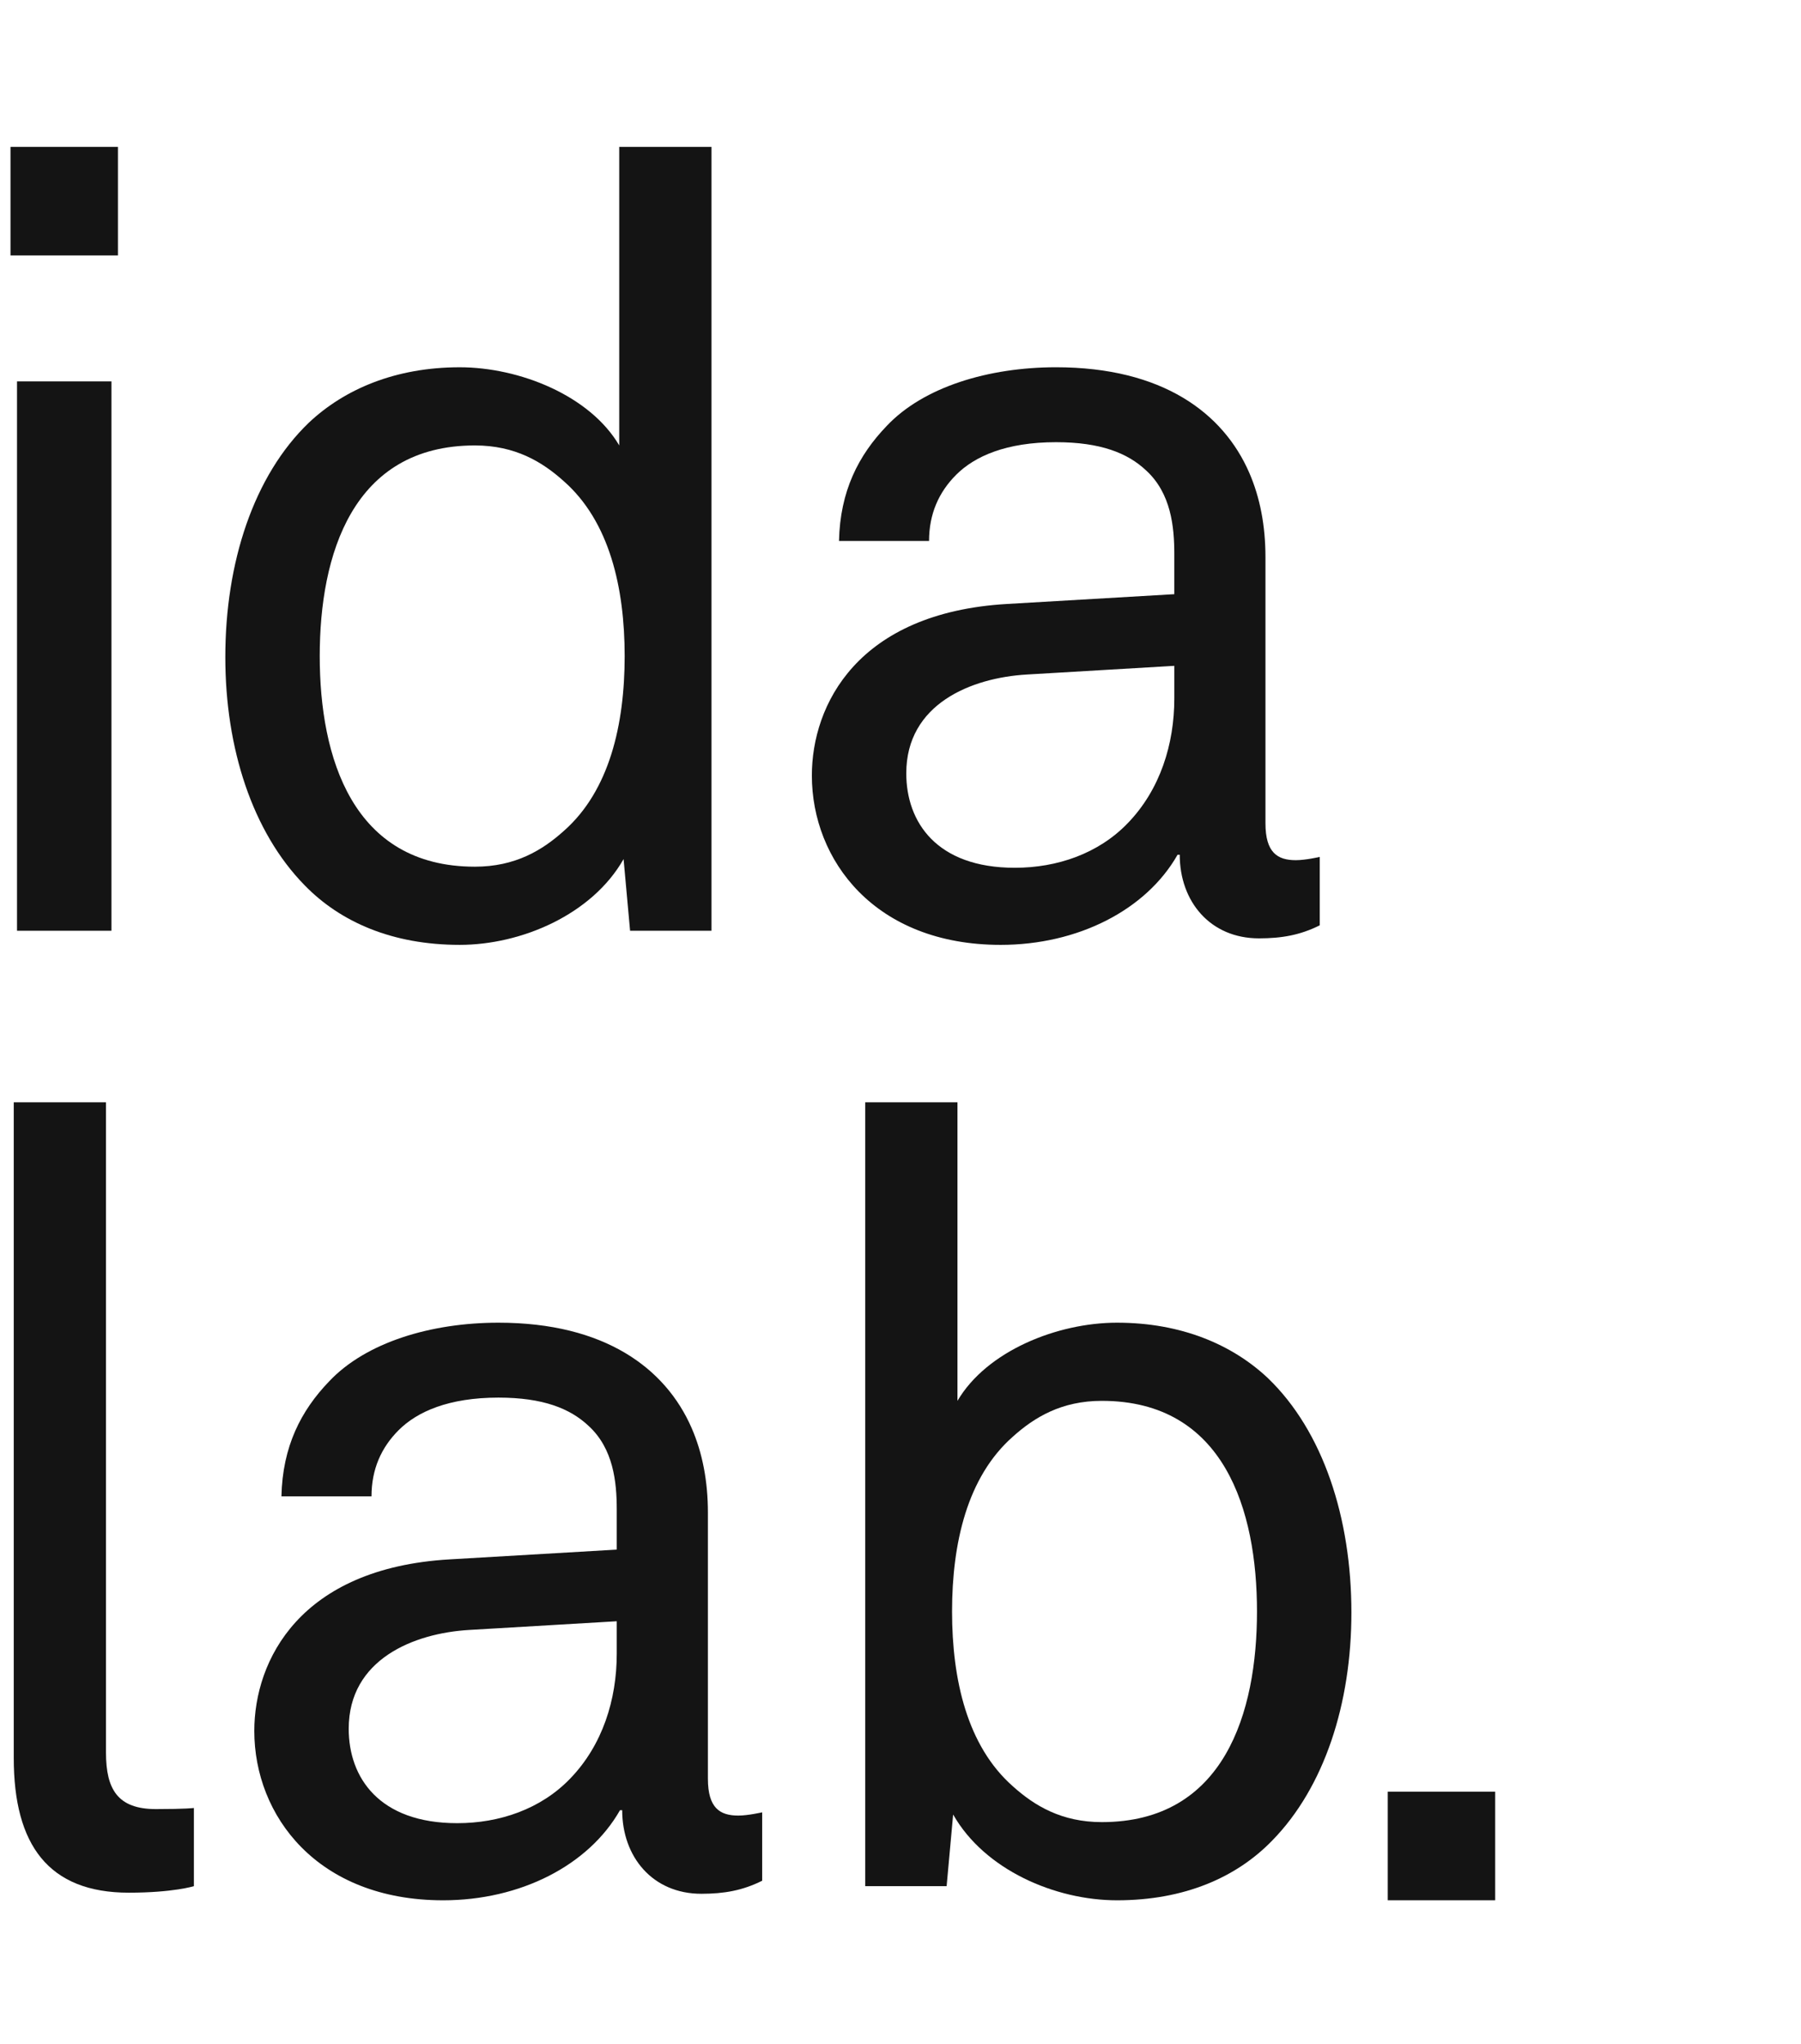
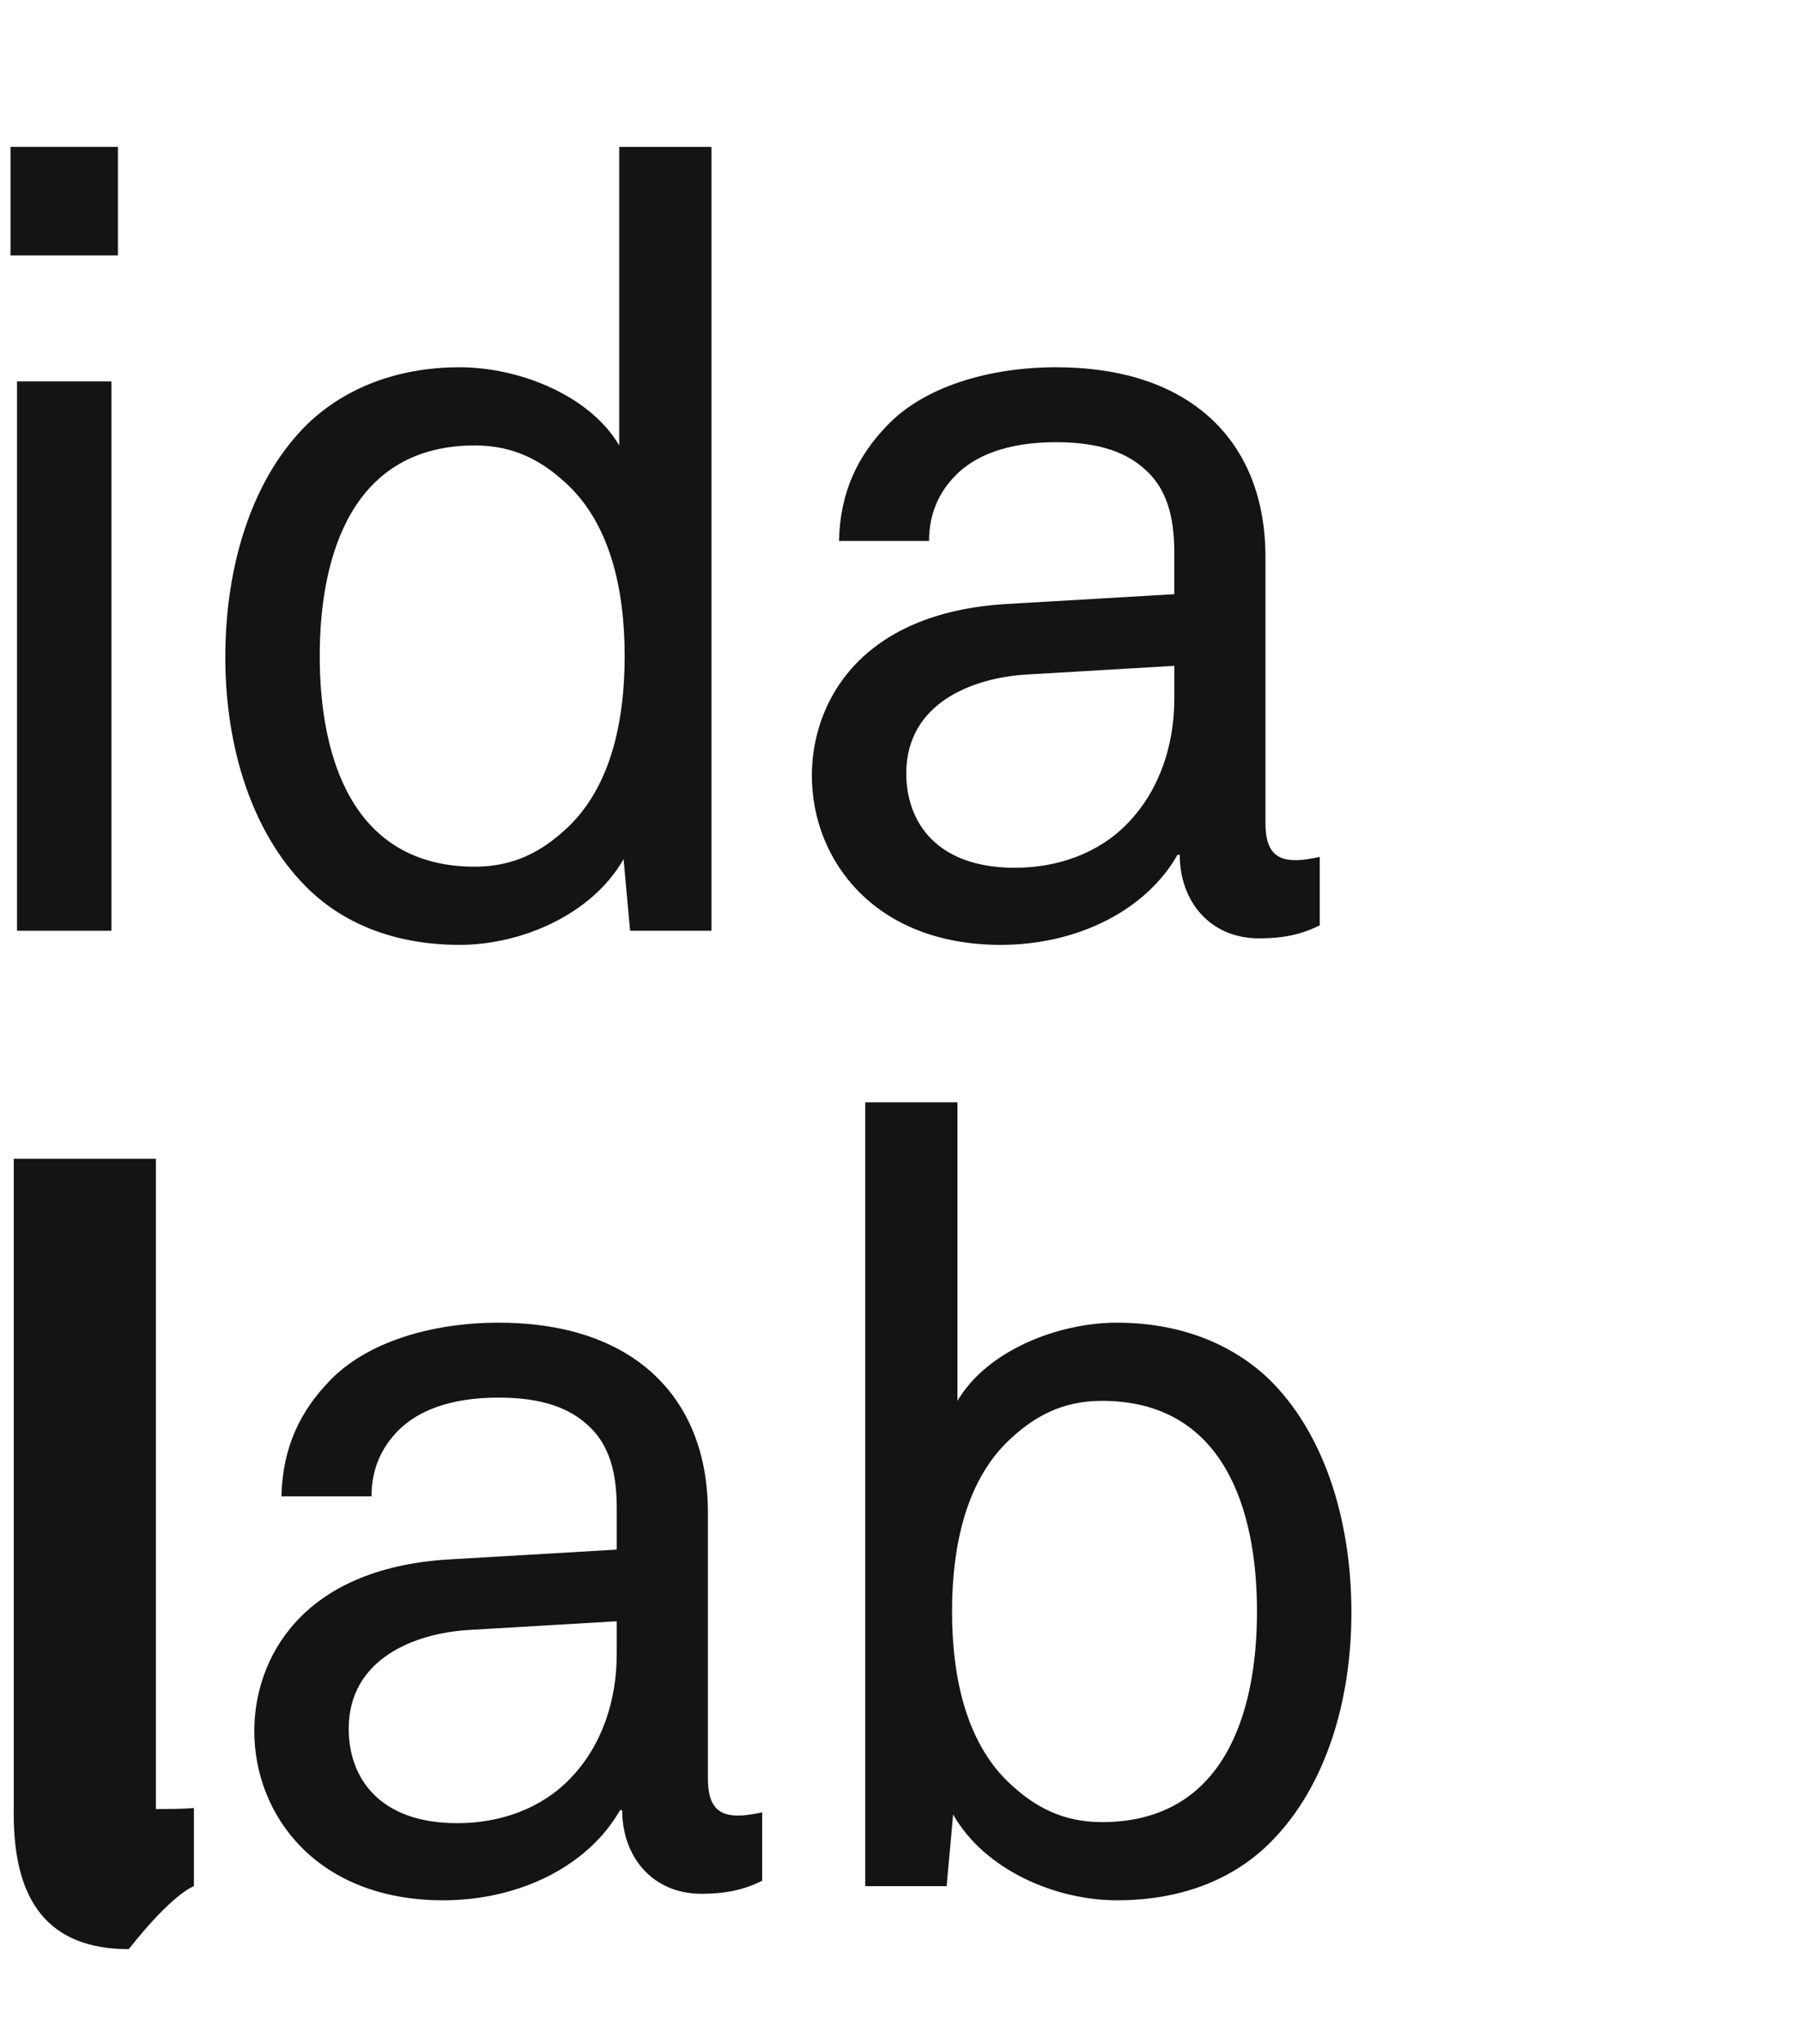
<svg xmlns="http://www.w3.org/2000/svg" xmlns:xlink="http://www.w3.org/1999/xlink" id="Ebene_1" x="0px" y="0px" width="237.402px" height="269.292px" viewBox="0 0 237.402 269.292" xml:space="preserve">
  <g>
    <g>
      <rect x="1.384" y="19.352" fill="#141414" width="14.161" height="14.304" />
      <rect x="2.243" y="50.251" fill="#141414" width="12.446" height="72.382" />
      <g>
        <g>
          <defs>
            <rect id="SVGID_1_" x="-60.598" y="-39.188" width="333.693" height="517.535" />
          </defs>
          <clipPath id="SVGID_2_">
            <use xlink:href="#SVGID_1_" />
          </clipPath>
          <path clip-path="url(#SVGID_2_)" fill="#141414" d="M82.341,86.442c0,9.012-2.003,17.738-8.011,23.03     c-2.861,2.575-6.437,4.72-11.729,4.72c-16.163,0-20.455-14.448-20.455-27.75c0-13.304,4.292-27.752,20.455-27.752     c5.293,0,8.87,2.147,11.729,4.722C80.338,68.704,82.341,77.43,82.341,86.442 M93.785,122.633V19.352h-12.16v39.337     c-3.861-6.579-13.16-10.298-21.026-10.298c-8.439,0-15.163,2.86-19.883,7.295C33.418,62.696,29.7,74.139,29.7,86.583     c0,12.018,3.577,23.032,10.442,30.042c4.722,4.864,11.587,7.866,20.456,7.866c8.153,0,17.451-4.004,21.6-11.301l0.858,9.443     H93.785z" />
        </g>
        <g>
          <defs>
            <rect id="SVGID_3_" x="-60.598" y="-39.188" width="333.693" height="517.535" />
          </defs>
          <clipPath id="SVGID_4_">
            <use xlink:href="#SVGID_3_" />
          </clipPath>
          <path clip-path="url(#SVGID_4_)" fill="#141414" d="M154.795,92.02c0,6.009-1.857,12.017-6.15,16.45     c-3.862,4.005-9.299,5.865-14.877,5.865c-10.3,0-14.306-6.008-14.306-12.444c0-9.157,8.582-12.588,15.879-13.018l19.454-1.145     V92.02z M173.963,121.917v-9.013c0,0-1.857,0.43-3.146,0.43c-2.434,0-4.008-1.001-4.008-4.864V73.423     c0-4.147-0.713-7.866-2.145-11.157c-3.433-7.867-11.442-13.876-25.463-13.876c-8.869,0-17.451,2.576-22.313,7.726     c-3.72,3.862-6.151,8.583-6.294,15.163h11.871c0-3.576,1.289-6.437,3.576-8.726c2.435-2.431,6.581-4.291,13.16-4.291     c5.865,0,9.441,1.43,11.873,3.719c3.291,3.005,3.72,7.439,3.72,11.015v5.292l-22.029,1.288     c-19.739,1.145-25.748,13.304-25.748,22.602c0,11.157,8.297,22.315,24.891,22.315c10.158,0,19.168-4.579,23.316-11.874h0.285     c0,6.151,4.006,11.015,10.442,11.015C168.956,123.634,171.388,123.205,173.963,121.917" />
        </g>
        <g>
          <defs>
            <rect id="SVGID_5_" x="-60.598" y="-39.188" width="333.693" height="517.535" />
          </defs>
          <clipPath id="SVGID_6_">
            <use xlink:href="#SVGID_5_" />
          </clipPath>
-           <path clip-path="url(#SVGID_6_)" fill="#141414" d="M25.558,248.514v-10.302c0,0-1.002,0.146-5.007,0.146     c-5.008,0-6.58-2.573-6.58-7.438v-85.686H1.813v86.402c0,11.441,4.577,17.736,15.163,17.736     C22.839,249.371,25.558,248.514,25.558,248.514" />
+           <path clip-path="url(#SVGID_6_)" fill="#141414" d="M25.558,248.514v-10.302c0,0-1.002,0.146-5.007,0.146     v-85.686H1.813v86.402c0,11.441,4.577,17.736,15.163,17.736     C22.839,249.371,25.558,248.514,25.558,248.514" />
        </g>
        <g>
          <defs>
            <rect id="SVGID_7_" x="-60.598" y="-39.188" width="333.693" height="517.535" />
          </defs>
          <clipPath id="SVGID_8_">
            <use xlink:href="#SVGID_7_" />
          </clipPath>
          <path clip-path="url(#SVGID_8_)" fill="#141414" d="M81.298,217.9c0,6.01-1.858,12.018-6.149,16.45     c-3.863,4.008-9.299,5.864-14.878,5.864c-10.298,0-14.305-6.006-14.305-12.44c0-9.157,8.582-12.591,15.878-13.019l19.454-1.146     V217.9z M100.466,247.798v-9.014c0,0-1.858,0.43-3.146,0.43c-2.432,0-4.006-1.002-4.006-4.864v-35.045     c0-4.147-0.714-7.867-2.146-11.158c-3.433-7.866-11.442-13.875-25.461-13.875c-8.869,0-17.453,2.575-22.315,7.726     c-3.719,3.861-6.151,8.582-6.294,15.162H48.97c0-3.576,1.286-6.437,3.576-8.726c2.432-2.431,6.579-4.291,13.16-4.291     c5.864,0,9.441,1.431,11.872,3.719c3.29,3.005,3.72,7.438,3.72,11.015v5.293l-22.027,1.287     c-19.742,1.146-25.75,13.305-25.75,22.603c0,11.157,8.297,22.315,24.891,22.315c10.157,0,19.167-4.58,23.315-11.873h0.288     c0,6.149,4.004,11.015,10.44,11.015C95.46,249.515,97.891,249.085,100.466,247.798" />
        </g>
        <g>
          <defs>
            <rect id="SVGID_9_" x="-60.598" y="-39.188" width="333.693" height="517.535" />
          </defs>
          <clipPath id="SVGID_10_">
            <use xlink:href="#SVGID_9_" />
          </clipPath>
          <path clip-path="url(#SVGID_10_)" fill="#141414" d="M165.692,212.322c0,13.303-4.291,27.752-20.453,27.752     c-5.295,0-8.869-2.146-11.73-4.721c-6.01-5.293-8.012-14.02-8.012-23.032c0-9.01,2.002-17.737,8.012-23.03     c2.861-2.574,6.437-4.721,11.73-4.721C161.401,184.571,165.692,199.02,165.692,212.322 M178.138,212.464     c0-12.444-3.718-23.887-11.015-30.897c-4.72-4.435-11.444-7.295-19.885-7.295c-7.865,0-17.164,3.72-21.027,10.299v-39.336     h-12.157v103.279h10.727l0.859-9.44c4.149,7.295,13.448,11.301,21.6,11.301c8.869,0,15.737-3.004,20.457-7.869     C174.563,235.496,178.138,224.48,178.138,212.464" />
        </g>
        <g>
          <defs>
-             <rect id="SVGID_11_" x="-60.598" y="-39.188" width="333.693" height="517.535" />
-           </defs>
+             </defs>
          <clipPath id="SVGID_12_">
            <use xlink:href="#SVGID_11_" />
          </clipPath>
          <rect x="182.929" y="236.067" clip-path="url(#SVGID_12_)" fill="#141414" width="14.161" height="14.304" />
        </g>
      </g>
    </g>
  </g>
</svg>